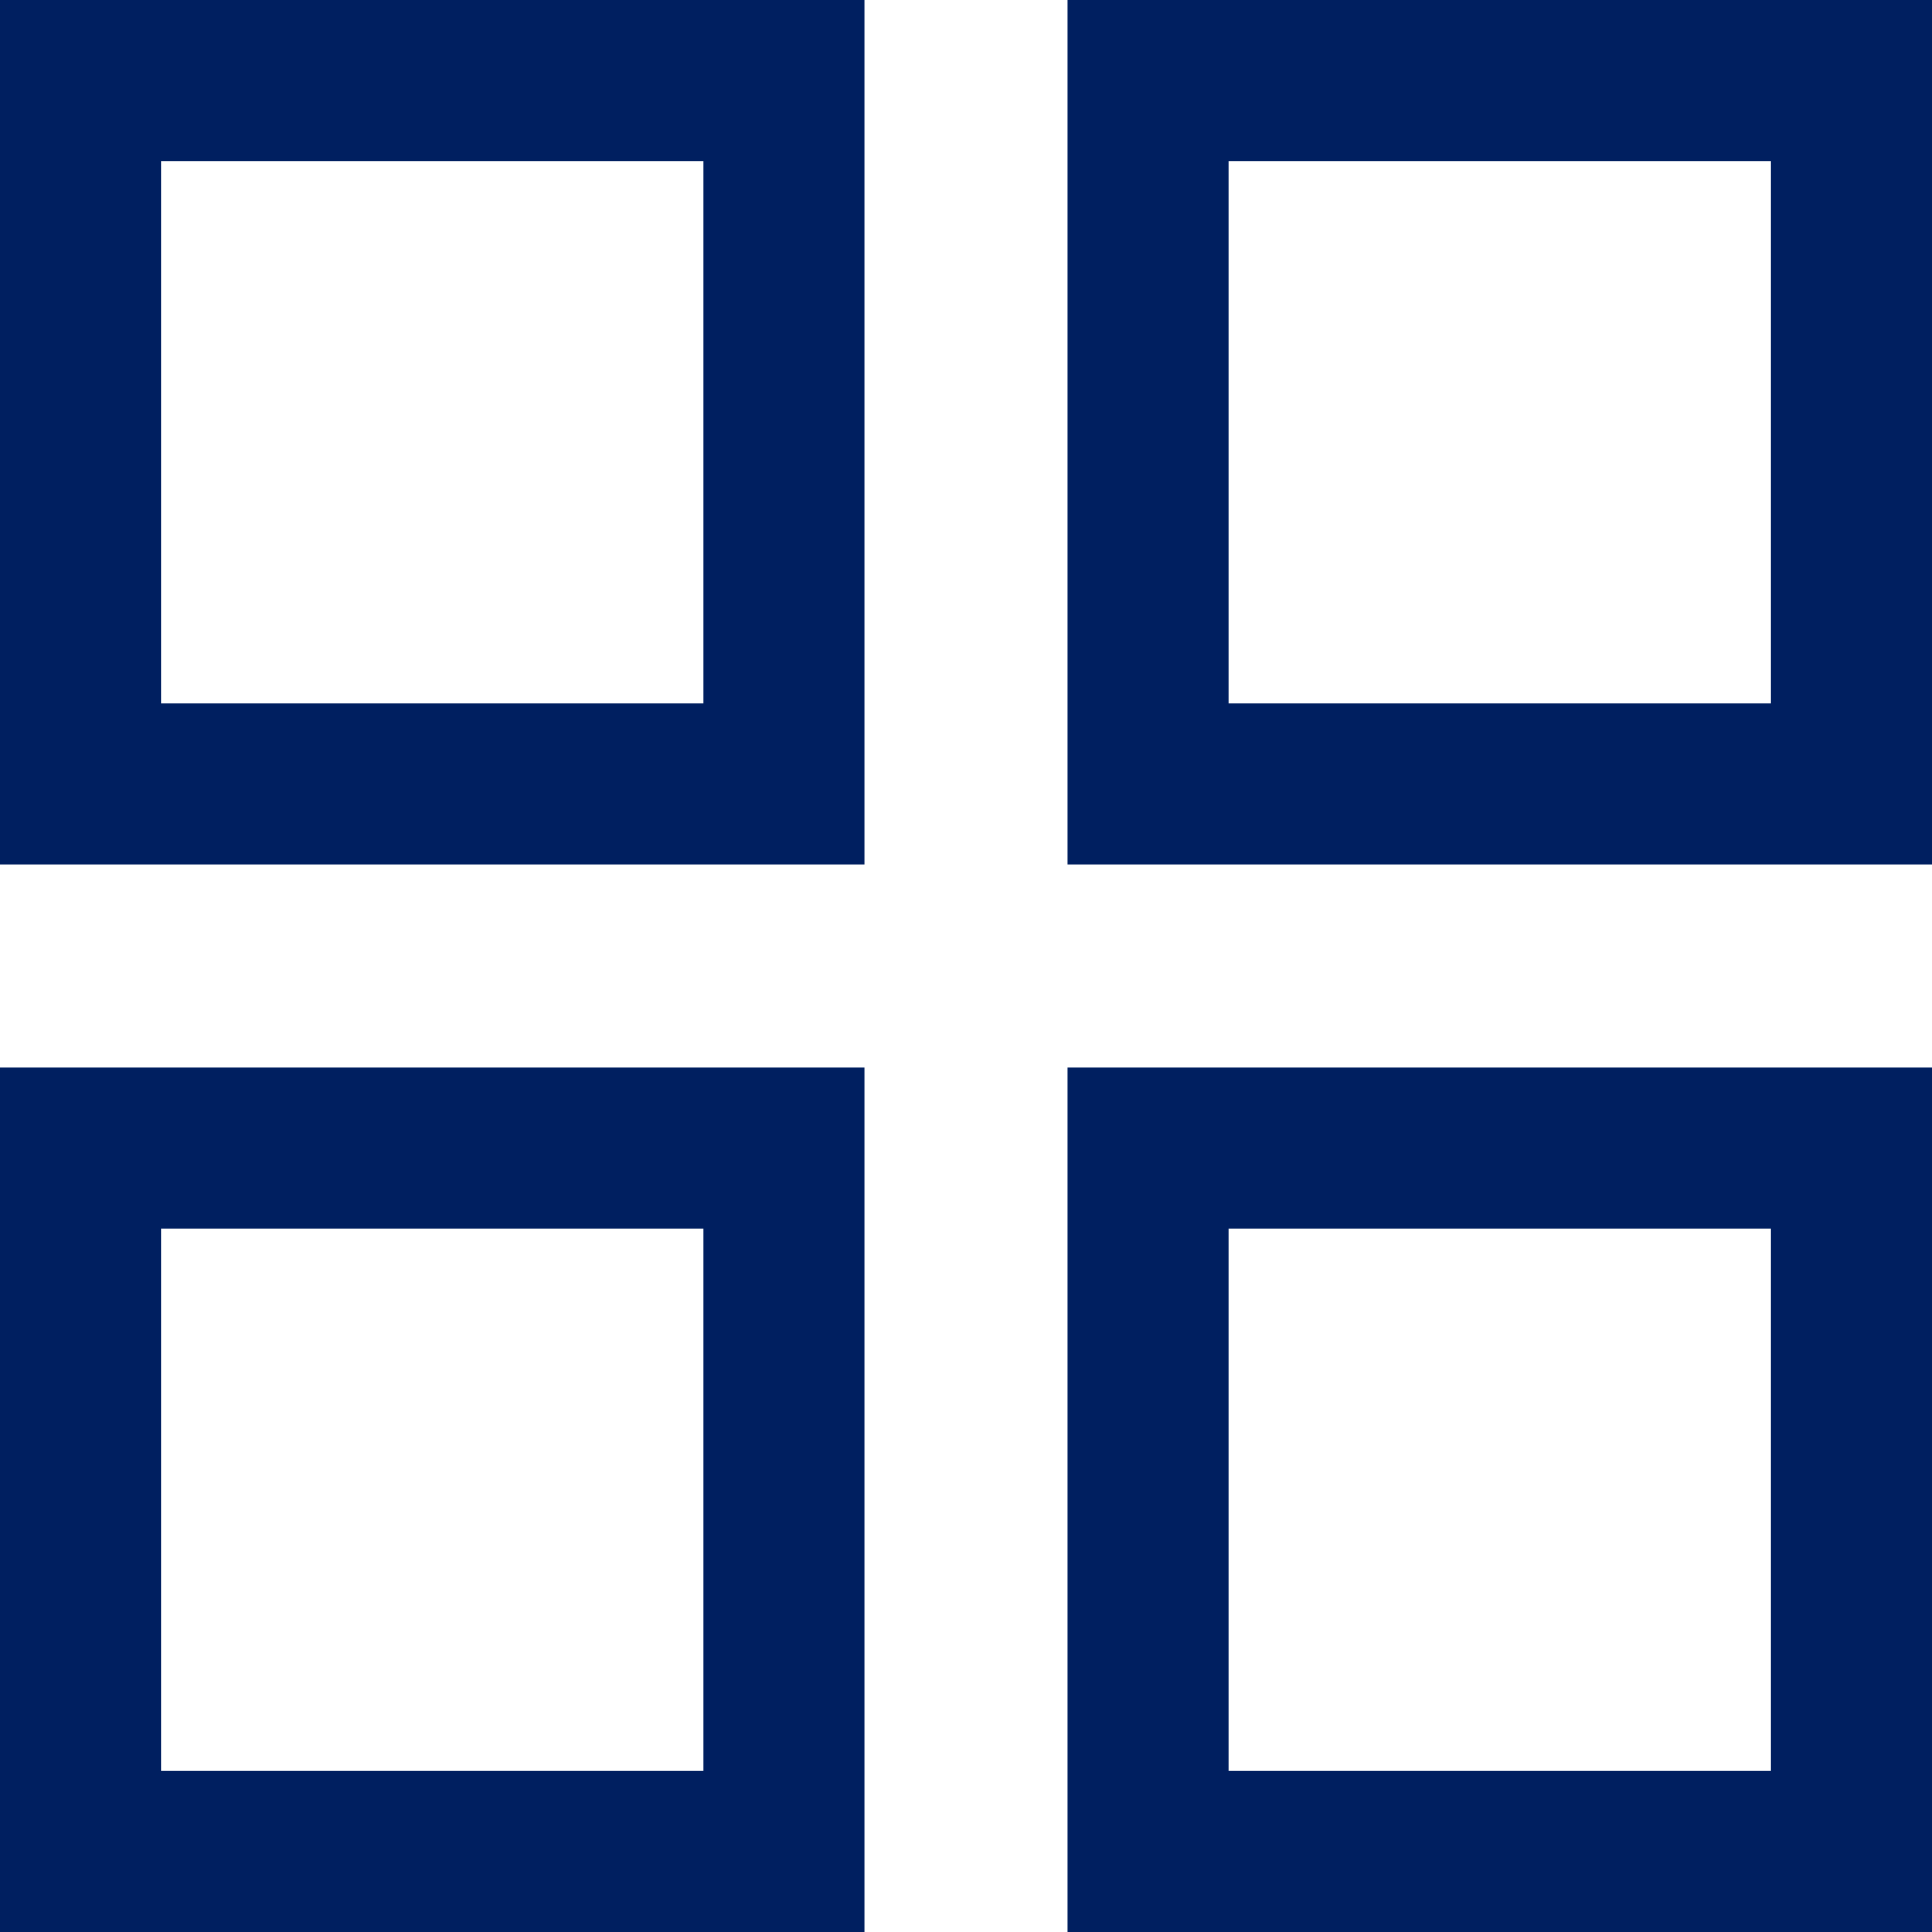
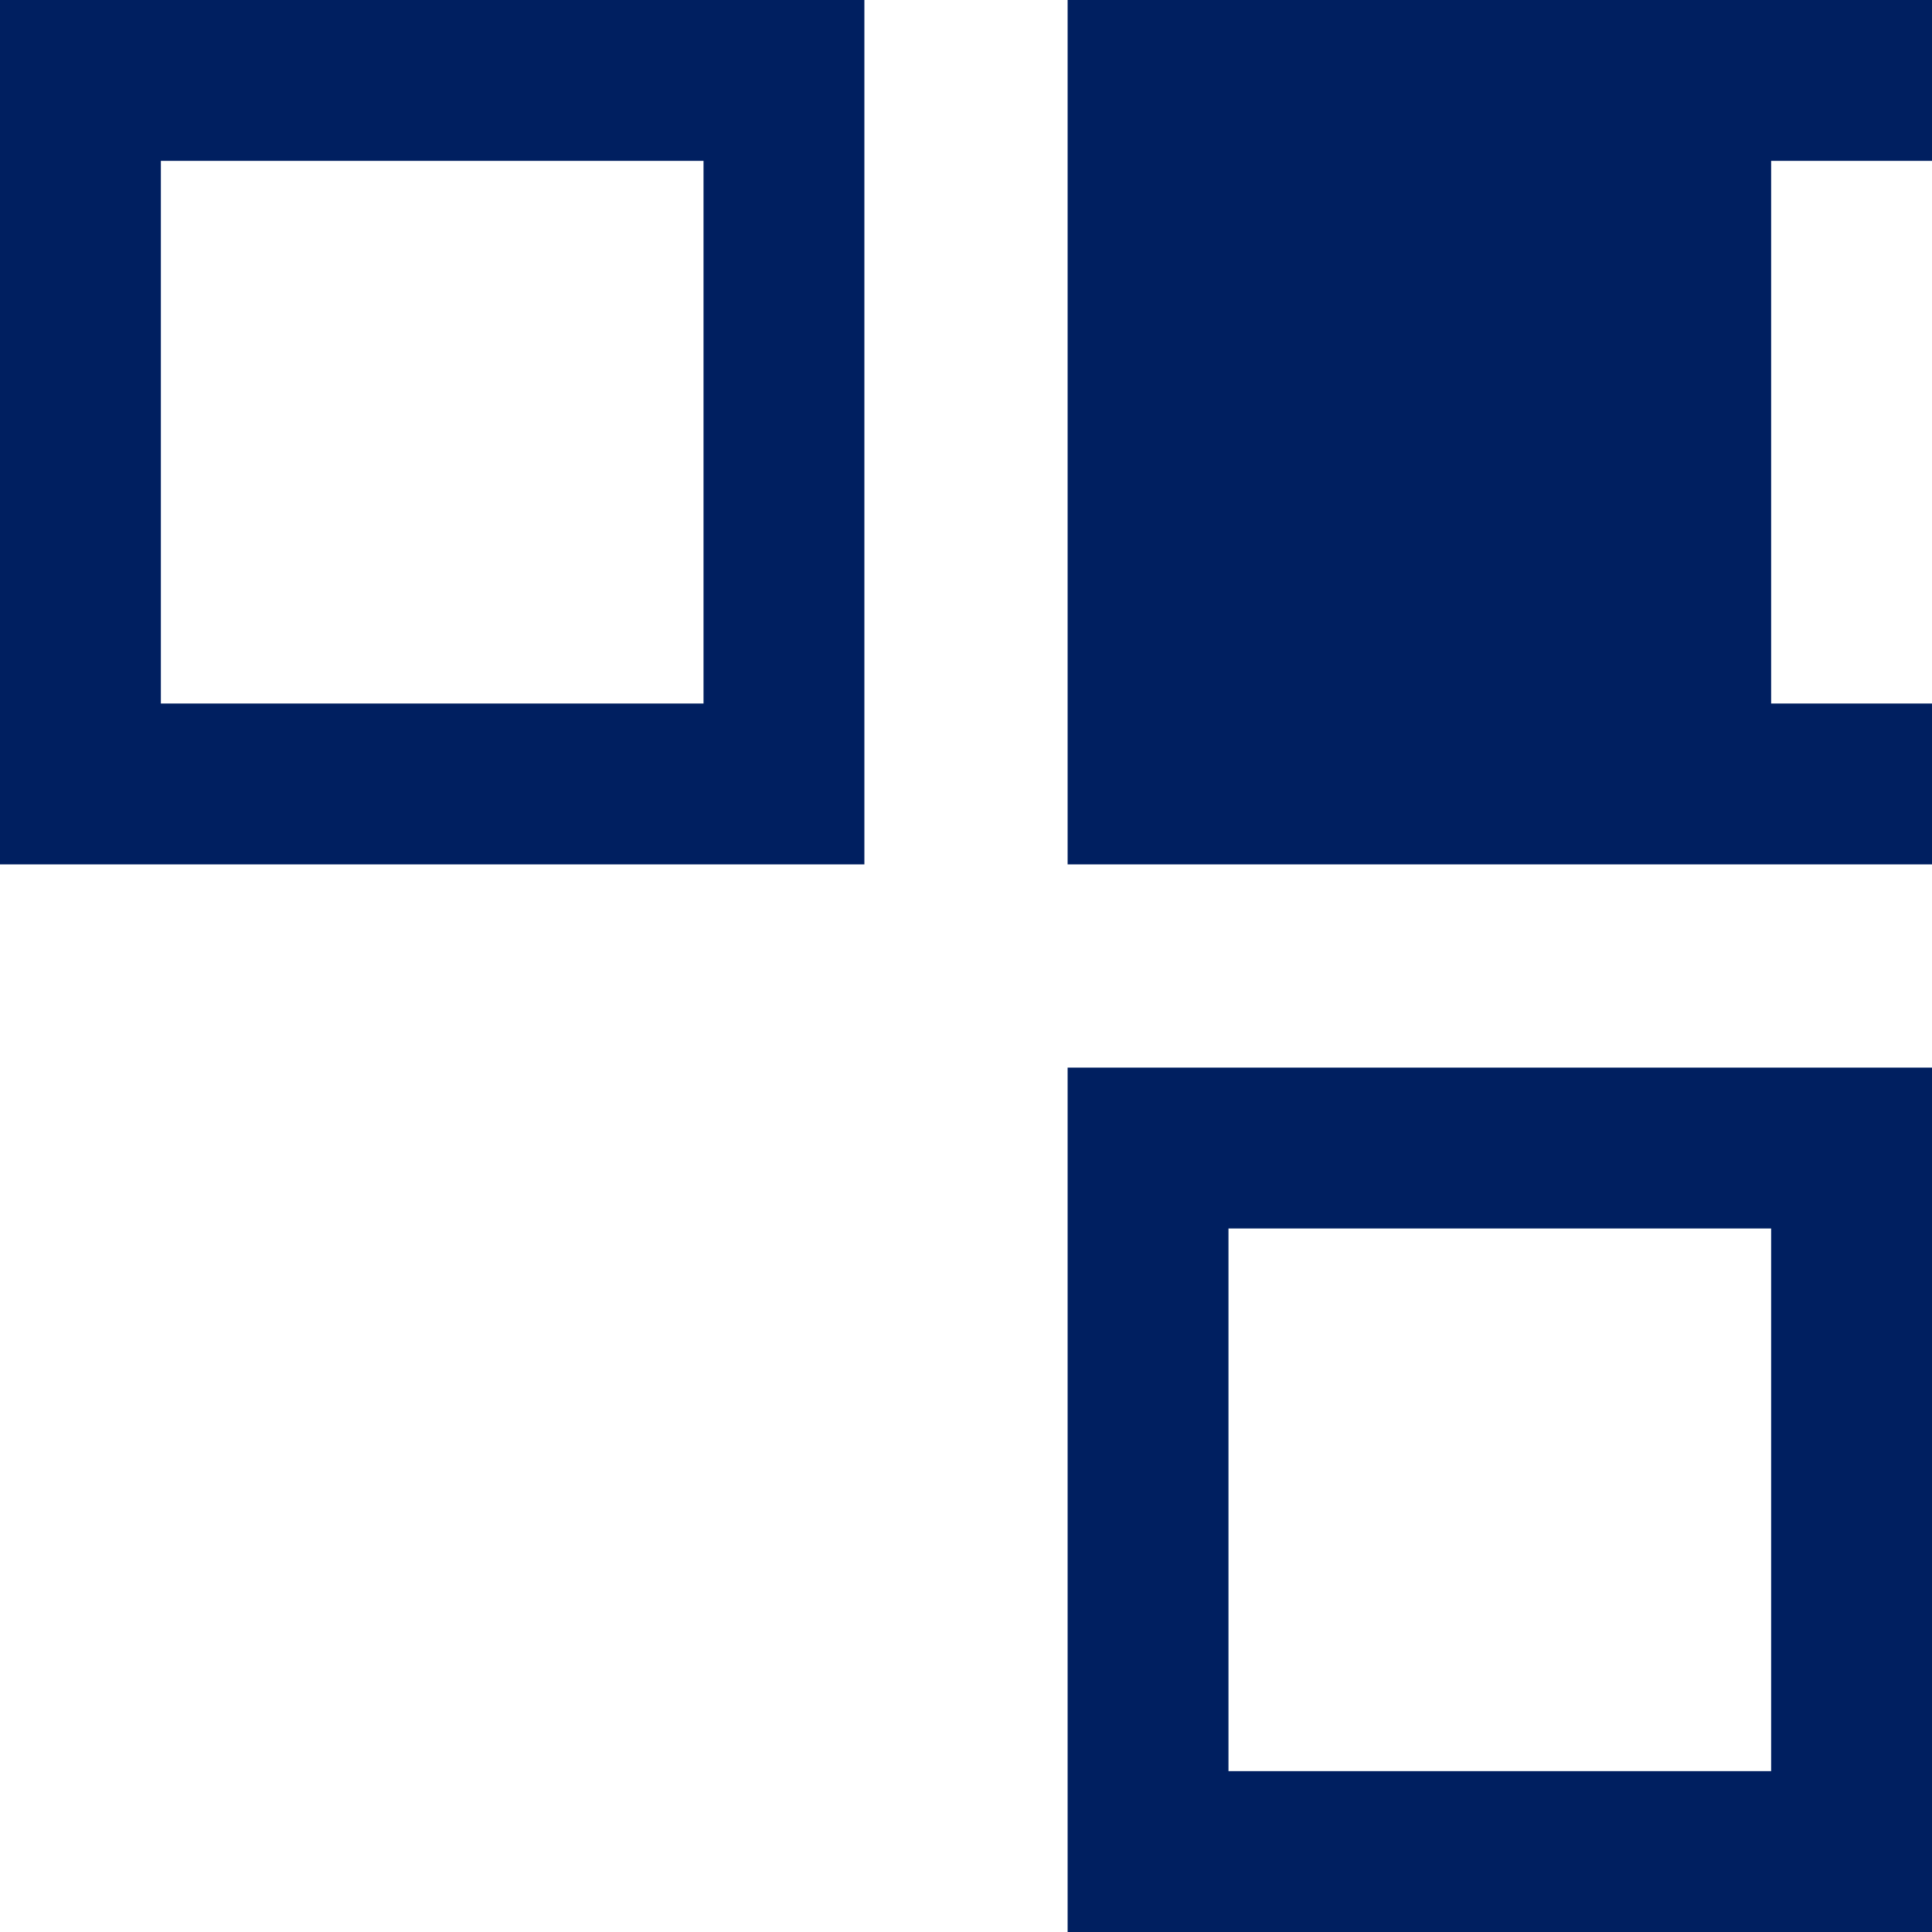
<svg xmlns="http://www.w3.org/2000/svg" id="Layer_2" data-name="Layer 2" viewBox="0 0 36.03 36.03">
  <defs>
    <style>
      .cls-1 {
        fill: #001f60;
      }
    </style>
  </defs>
  <g id="Layer_1-2" data-name="Layer 1">
    <g>
      <path class="cls-1" d="M0,16.12h16.12V0H0v16.12ZM3,3h10.12v10.12H3V3Z" />
-       <path class="cls-1" d="M0,36.03h16.12v-16.12H0v16.12ZM3,22.91h10.12v10.12H3v-10.12Z" />
-       <path class="cls-1" d="M19.91,0v16.12h16.12V0h-16.12ZM33.03,13.12h-10.12V3h10.12v10.12Z" />
+       <path class="cls-1" d="M19.91,0v16.12h16.12V0h-16.12ZM33.03,13.12V3h10.12v10.12Z" />
      <path class="cls-1" d="M19.91,36.03h16.12v-16.12h-16.12v16.12ZM22.91,22.91h10.12v10.12h-10.12v-10.12Z" />
    </g>
  </g>
</svg>